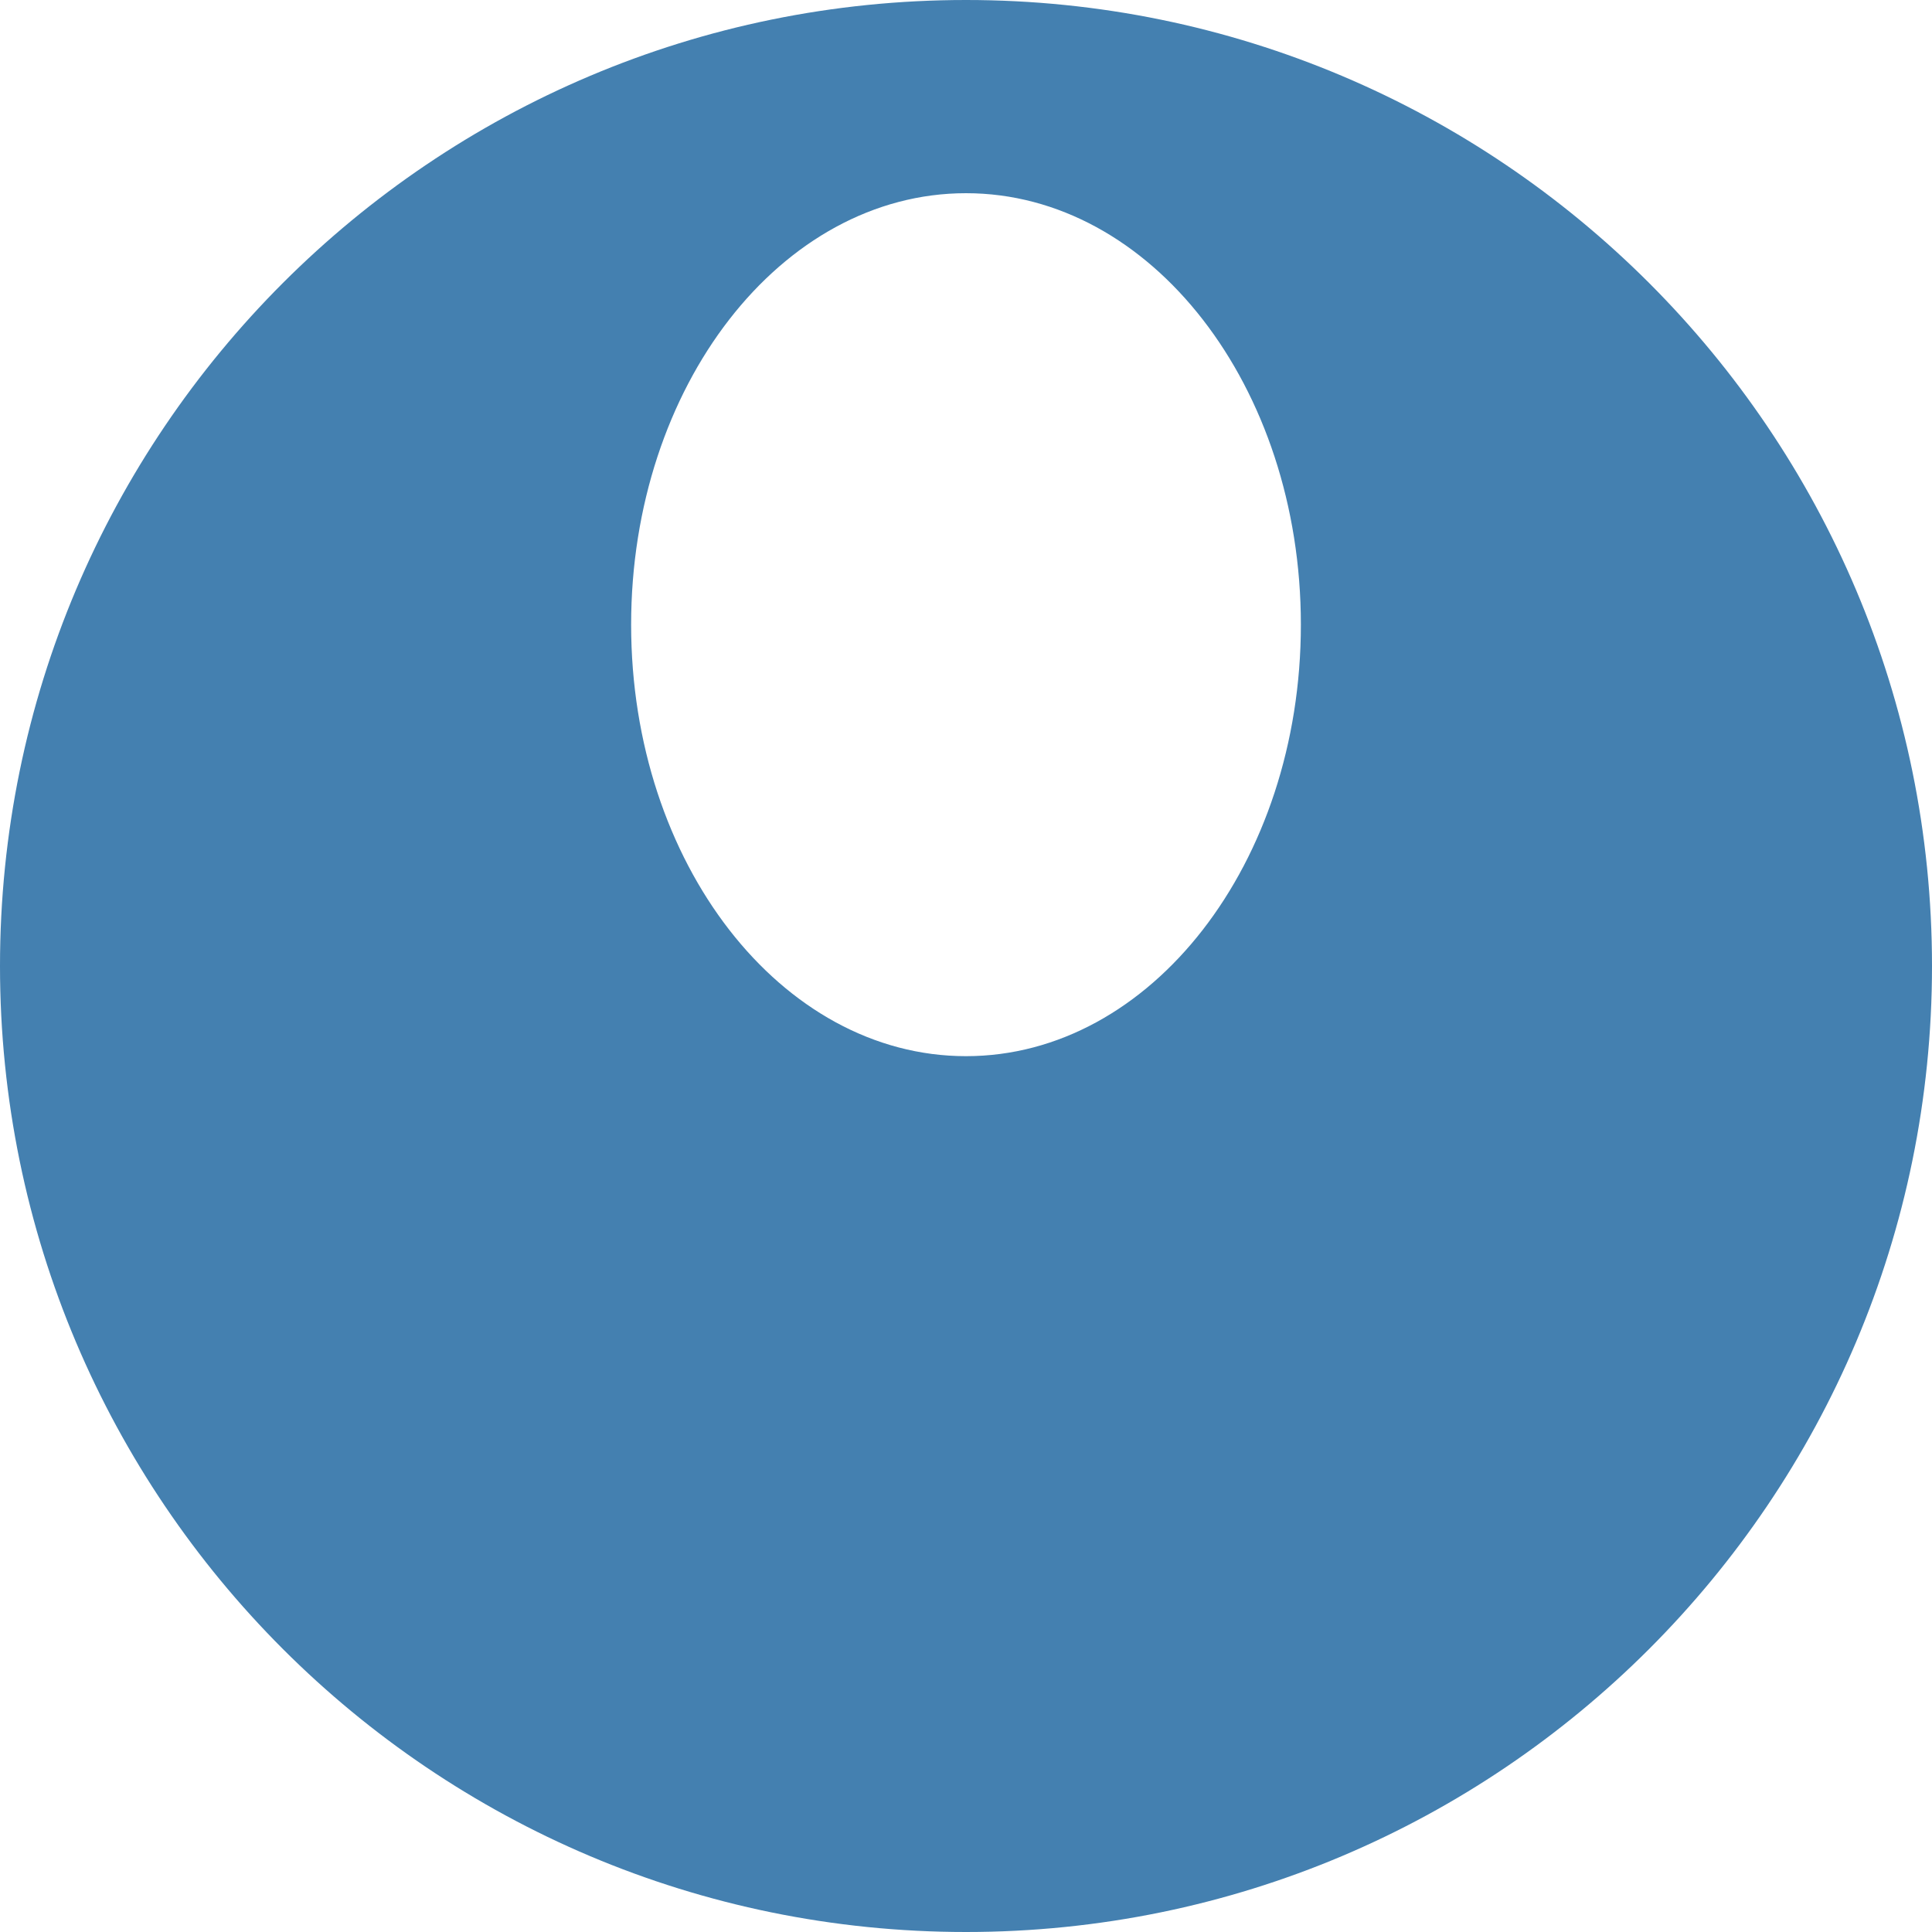
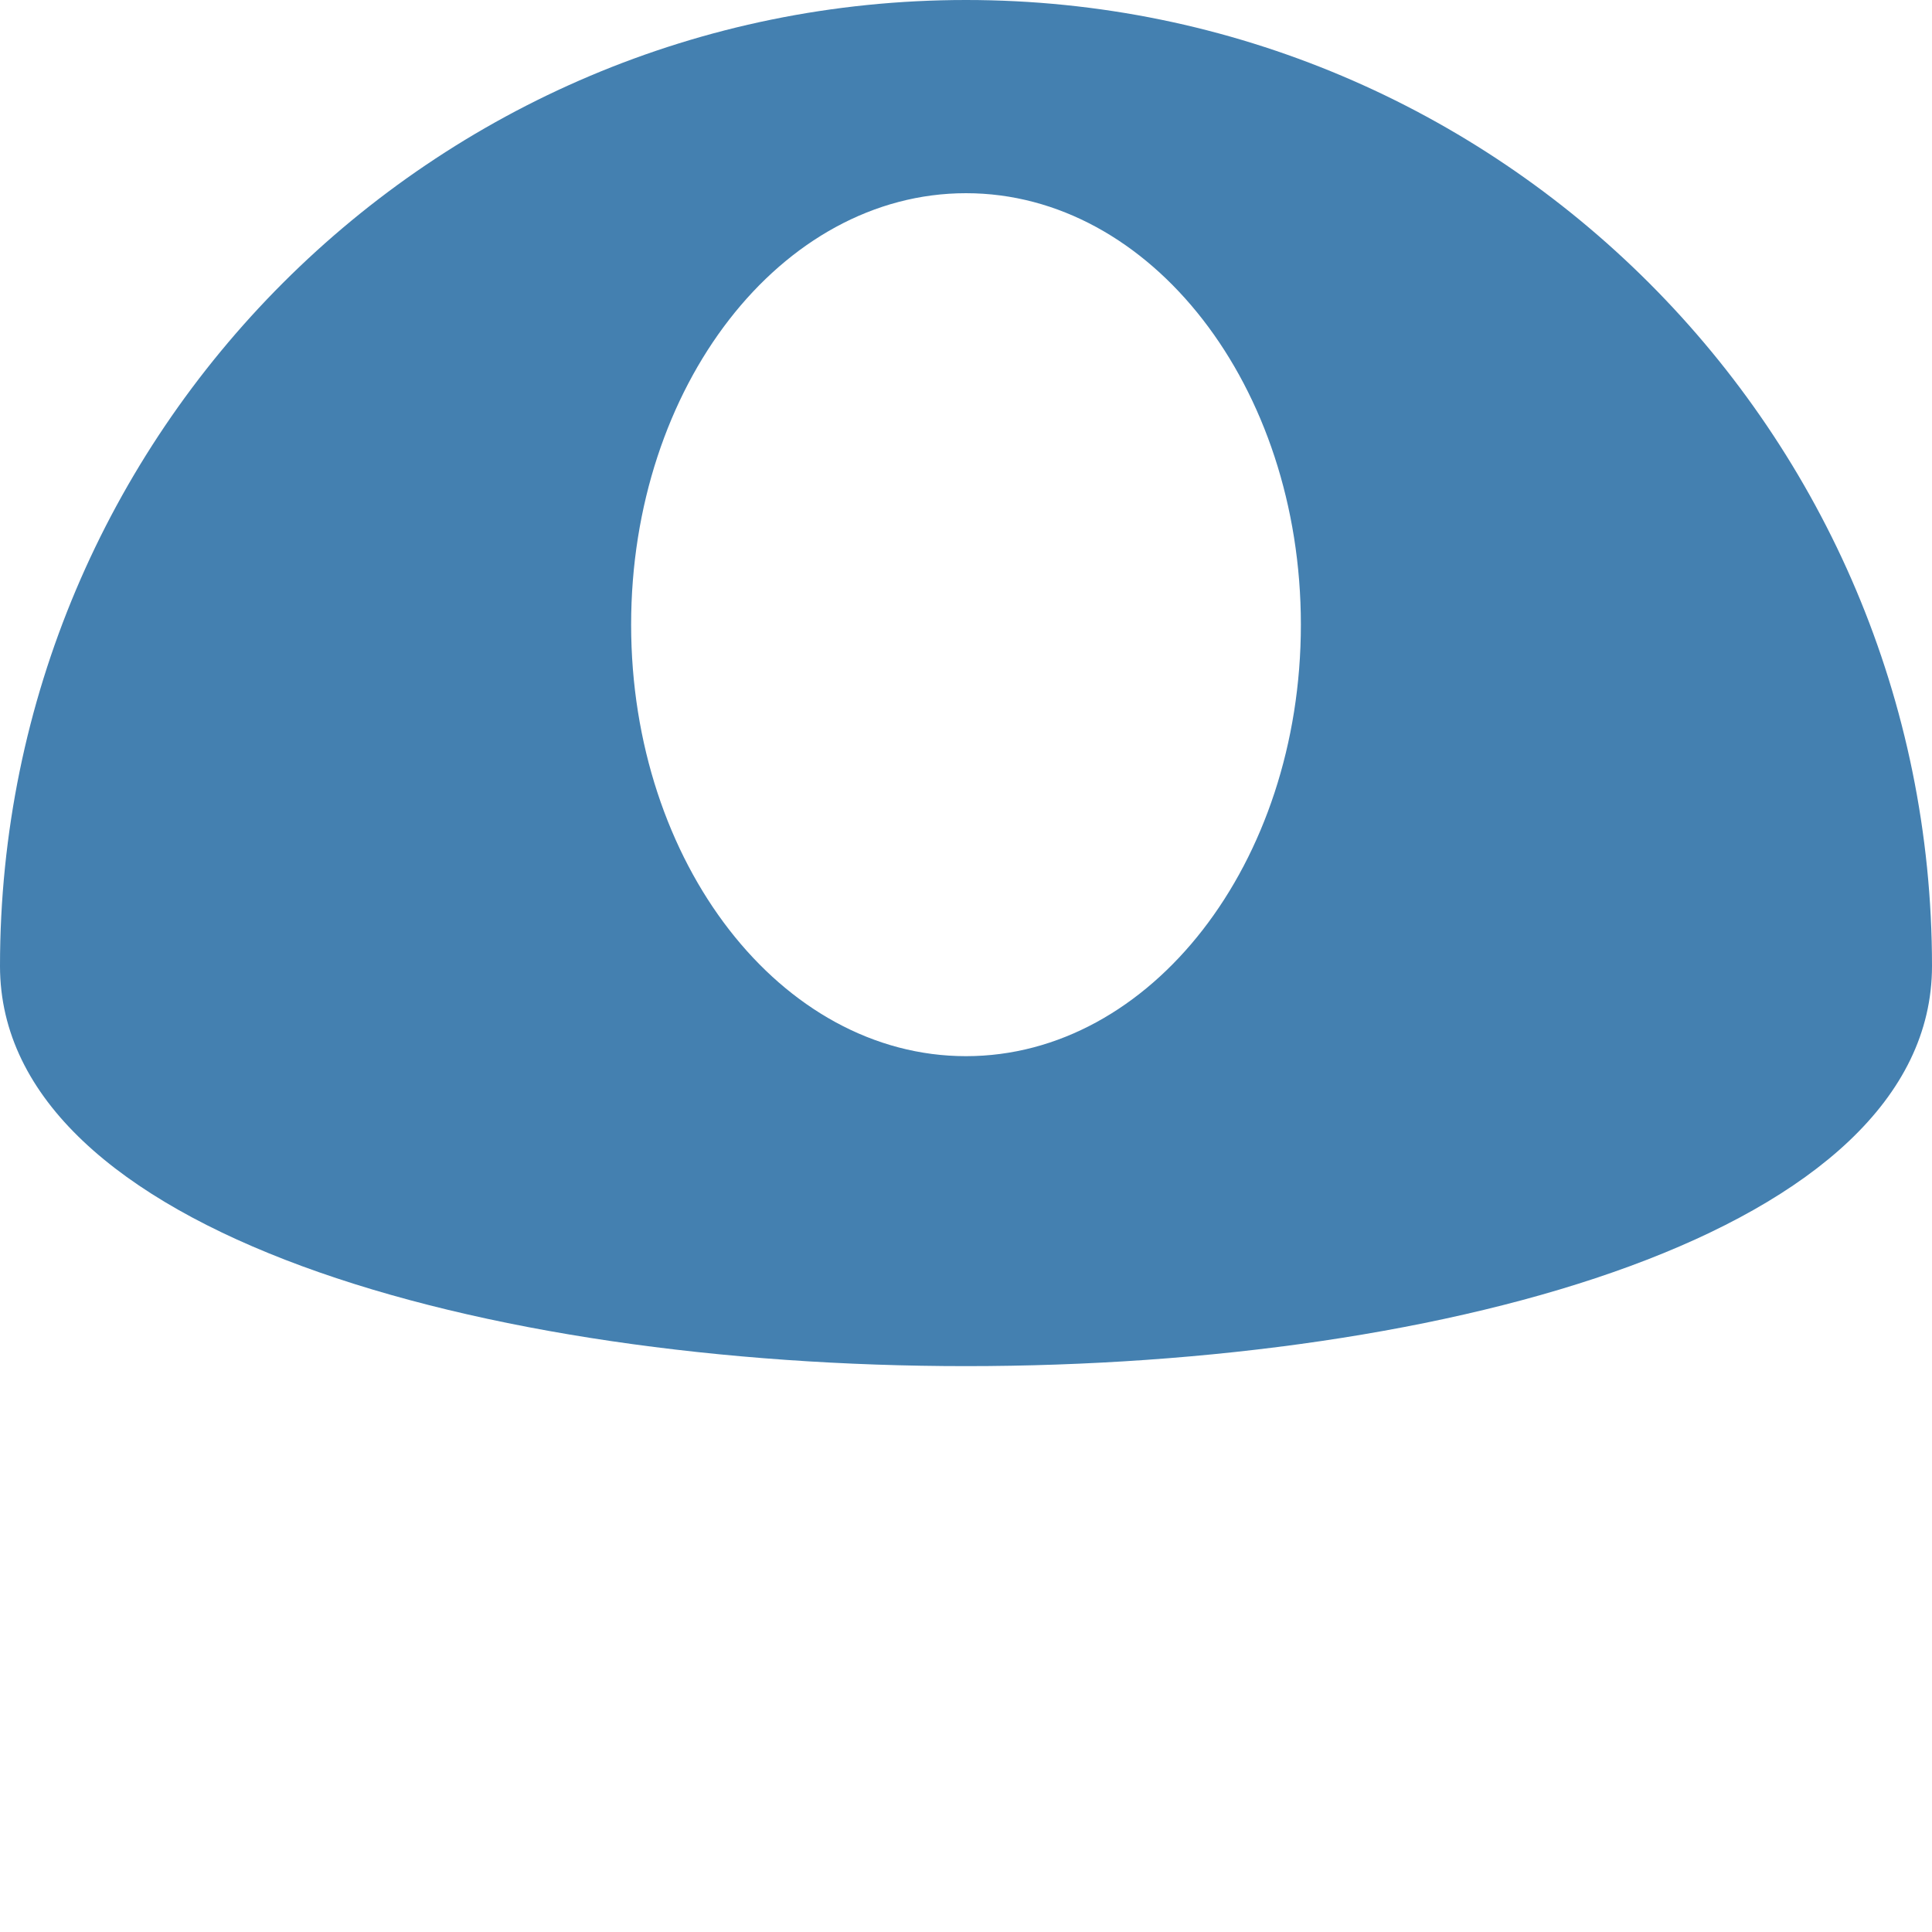
<svg xmlns="http://www.w3.org/2000/svg" width="100" height="100" fill="none">
-   <path fill="#4480B0" d="M50 0c27.614 0 50 22.386 50 50s-22.386 50-50 50S0 77.614 0 50 22.386 0 50 0Zm0 10c-9.573 0-17.333 9.999-17.333 22.333 0 12.334 7.76 22.334 17.333 22.334 9.573 0 17.333-10 17.333-22.334S59.573 10 50 10Z" />
+   <path fill="#4480B0" d="M50 0c27.614 0 50 22.386 50 50S0 77.614 0 50 22.386 0 50 0Zm0 10c-9.573 0-17.333 9.999-17.333 22.333 0 12.334 7.76 22.334 17.333 22.334 9.573 0 17.333-10 17.333-22.334S59.573 10 50 10Z" />
</svg>